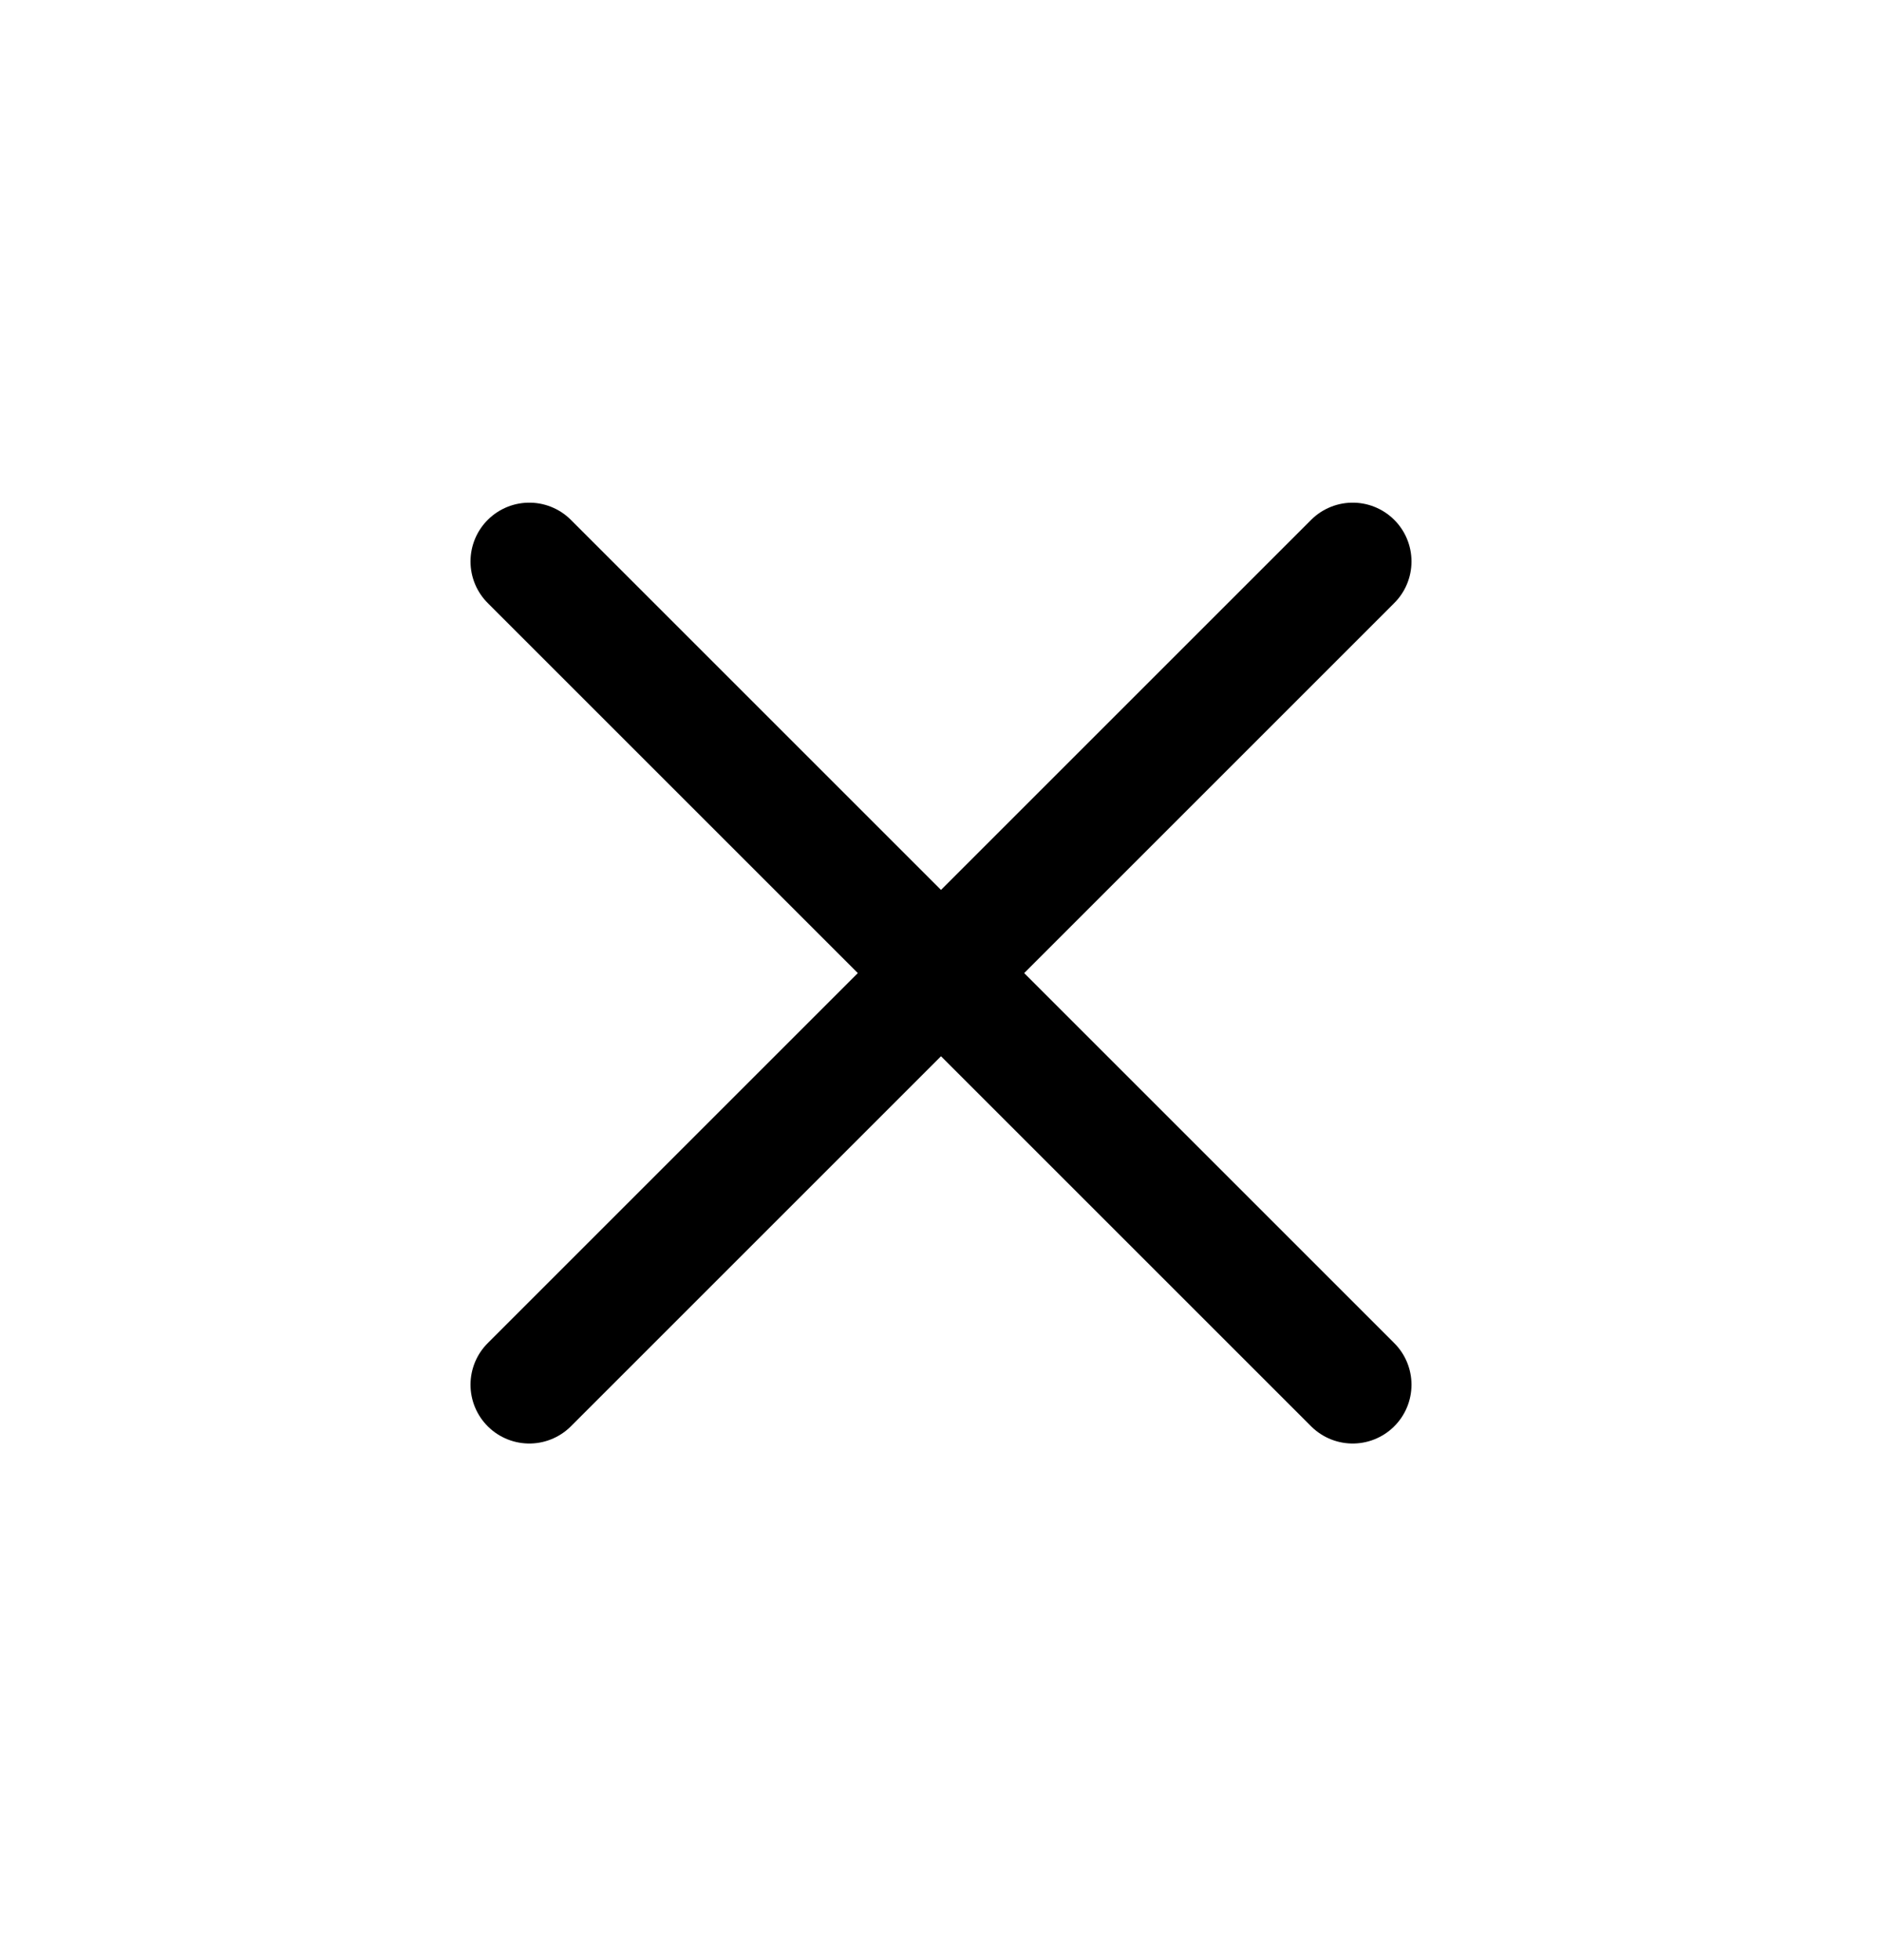
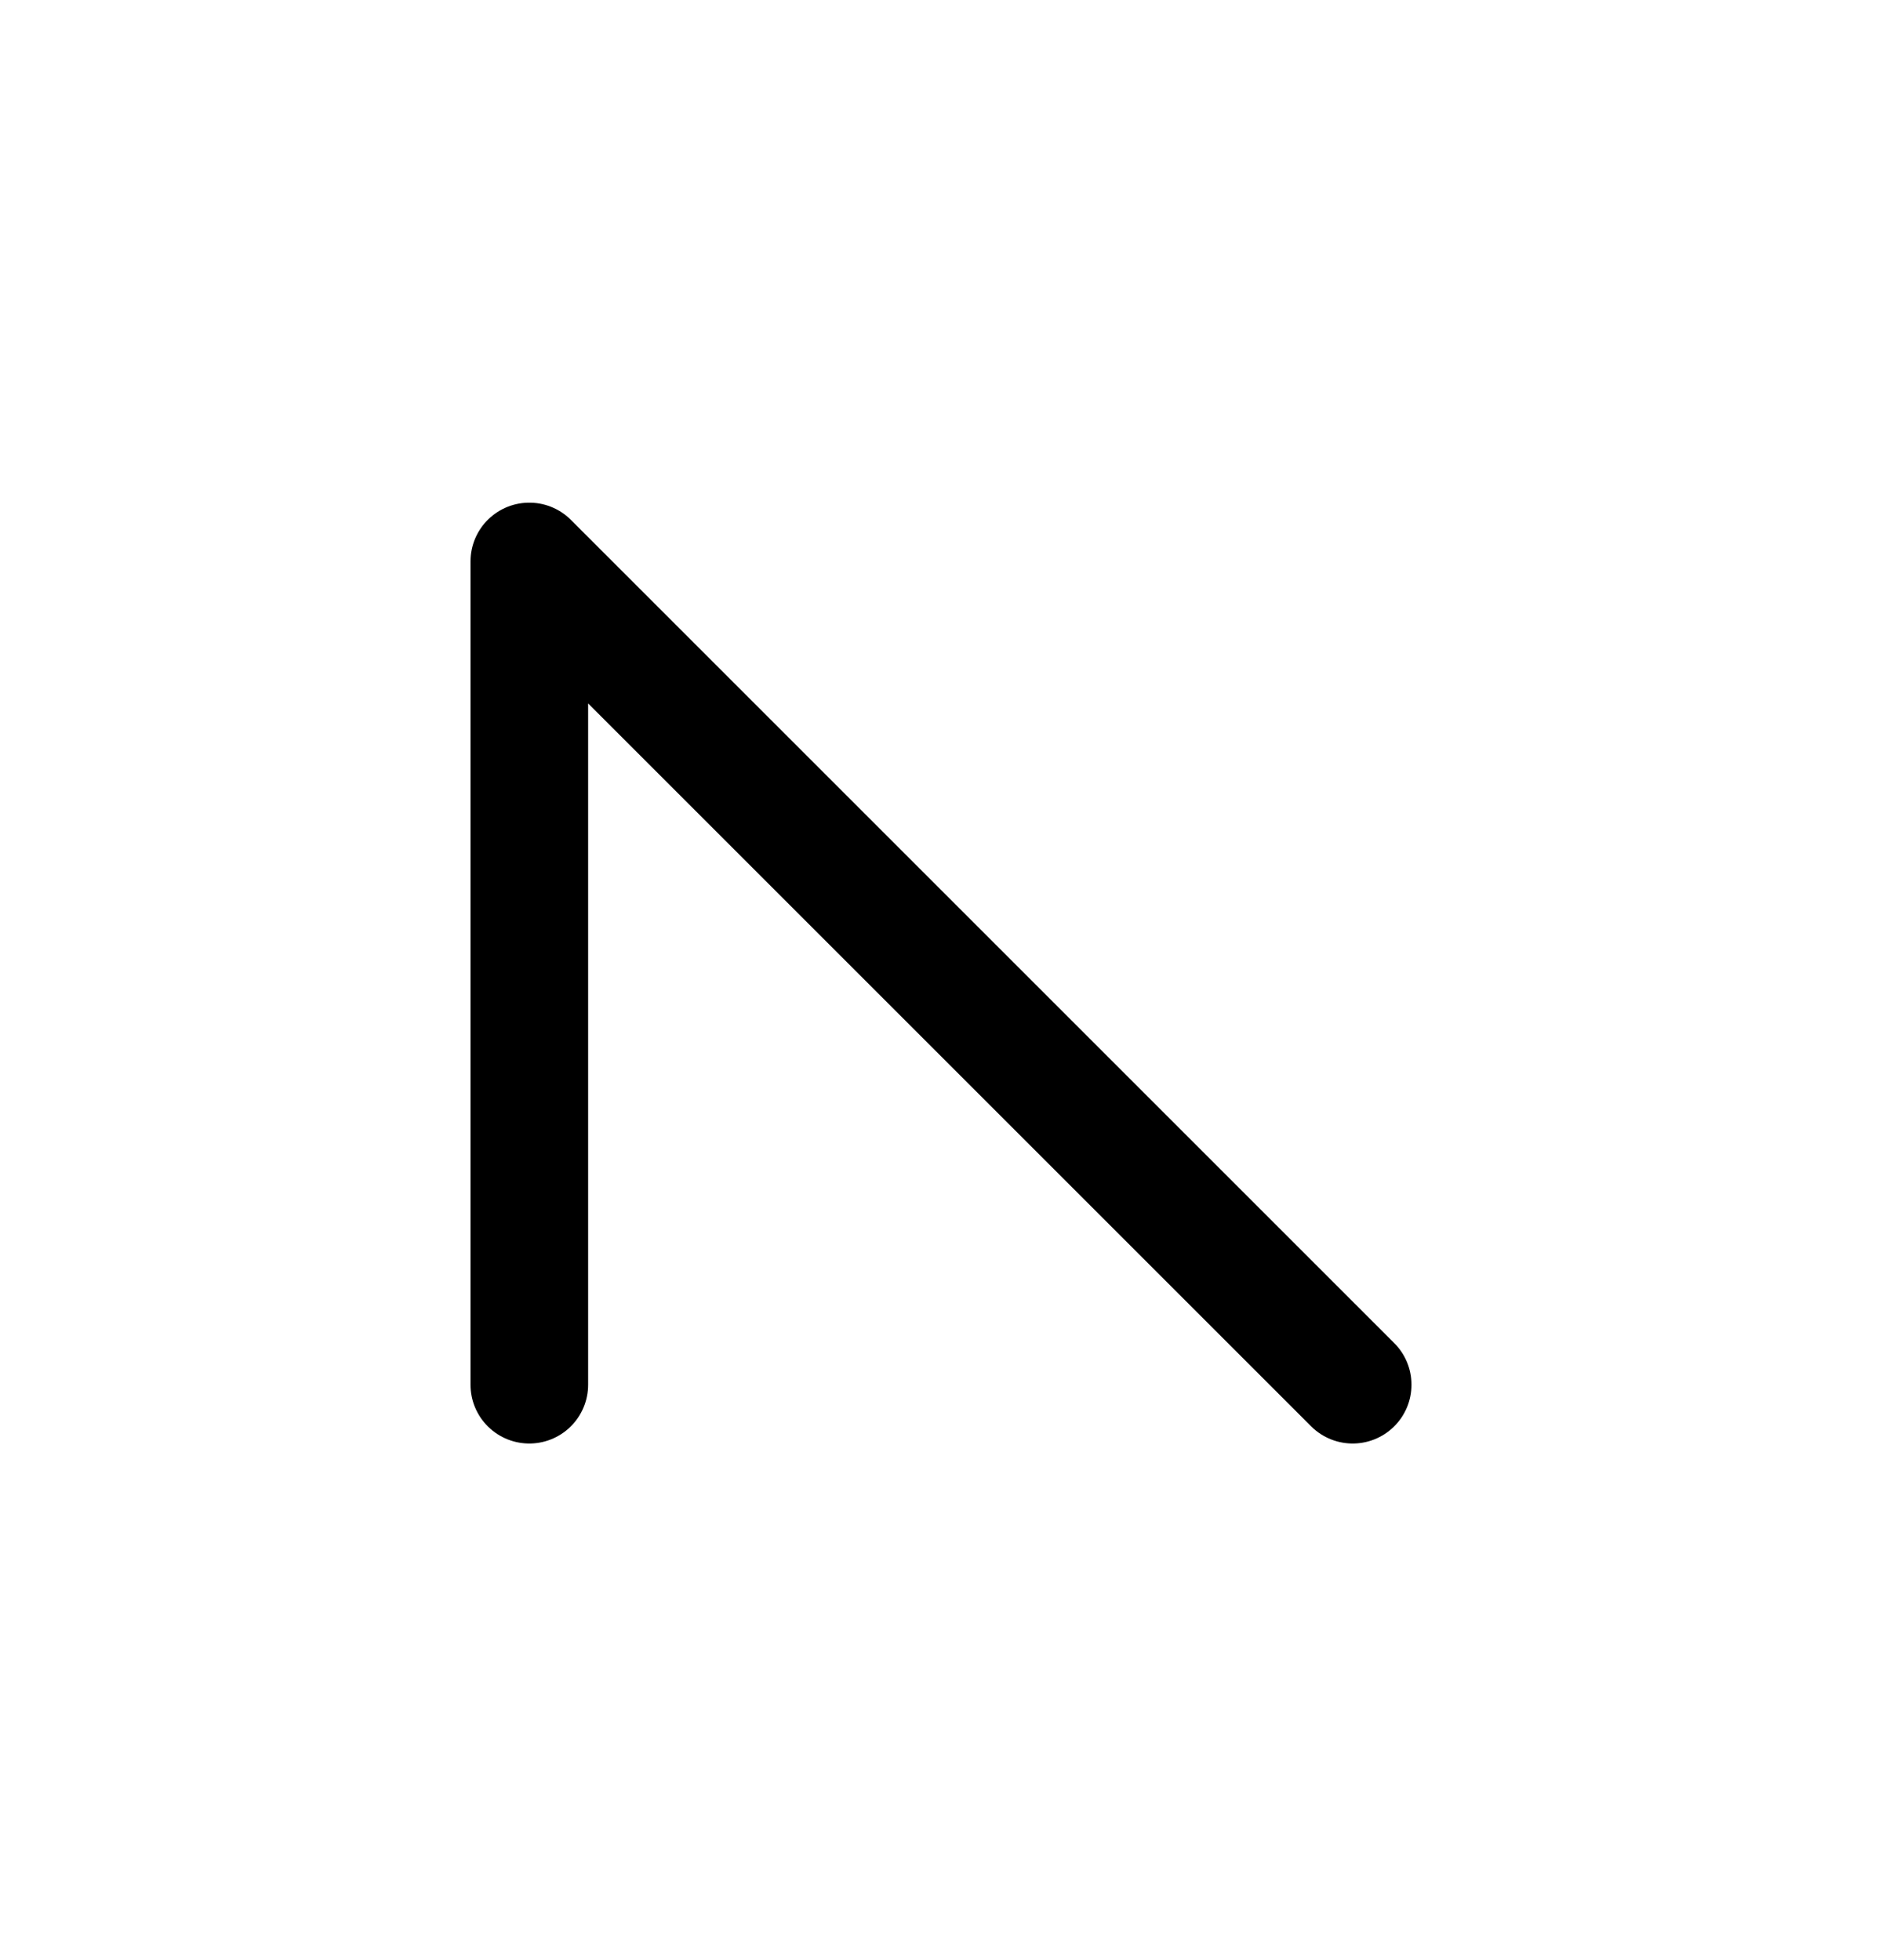
<svg xmlns="http://www.w3.org/2000/svg" width="24" height="25" viewBox="0 0 24 25" fill="none">
-   <path d="M17.25 17.661L6.75 7.161M17.25 7.161L6.75 17.661" stroke="black" stroke-width="1.5" stroke-linecap="round" stroke-linejoin="round" />
+   <path d="M17.25 17.661L6.75 7.161L6.75 17.661" stroke="black" stroke-width="1.5" stroke-linecap="round" stroke-linejoin="round" />
</svg>